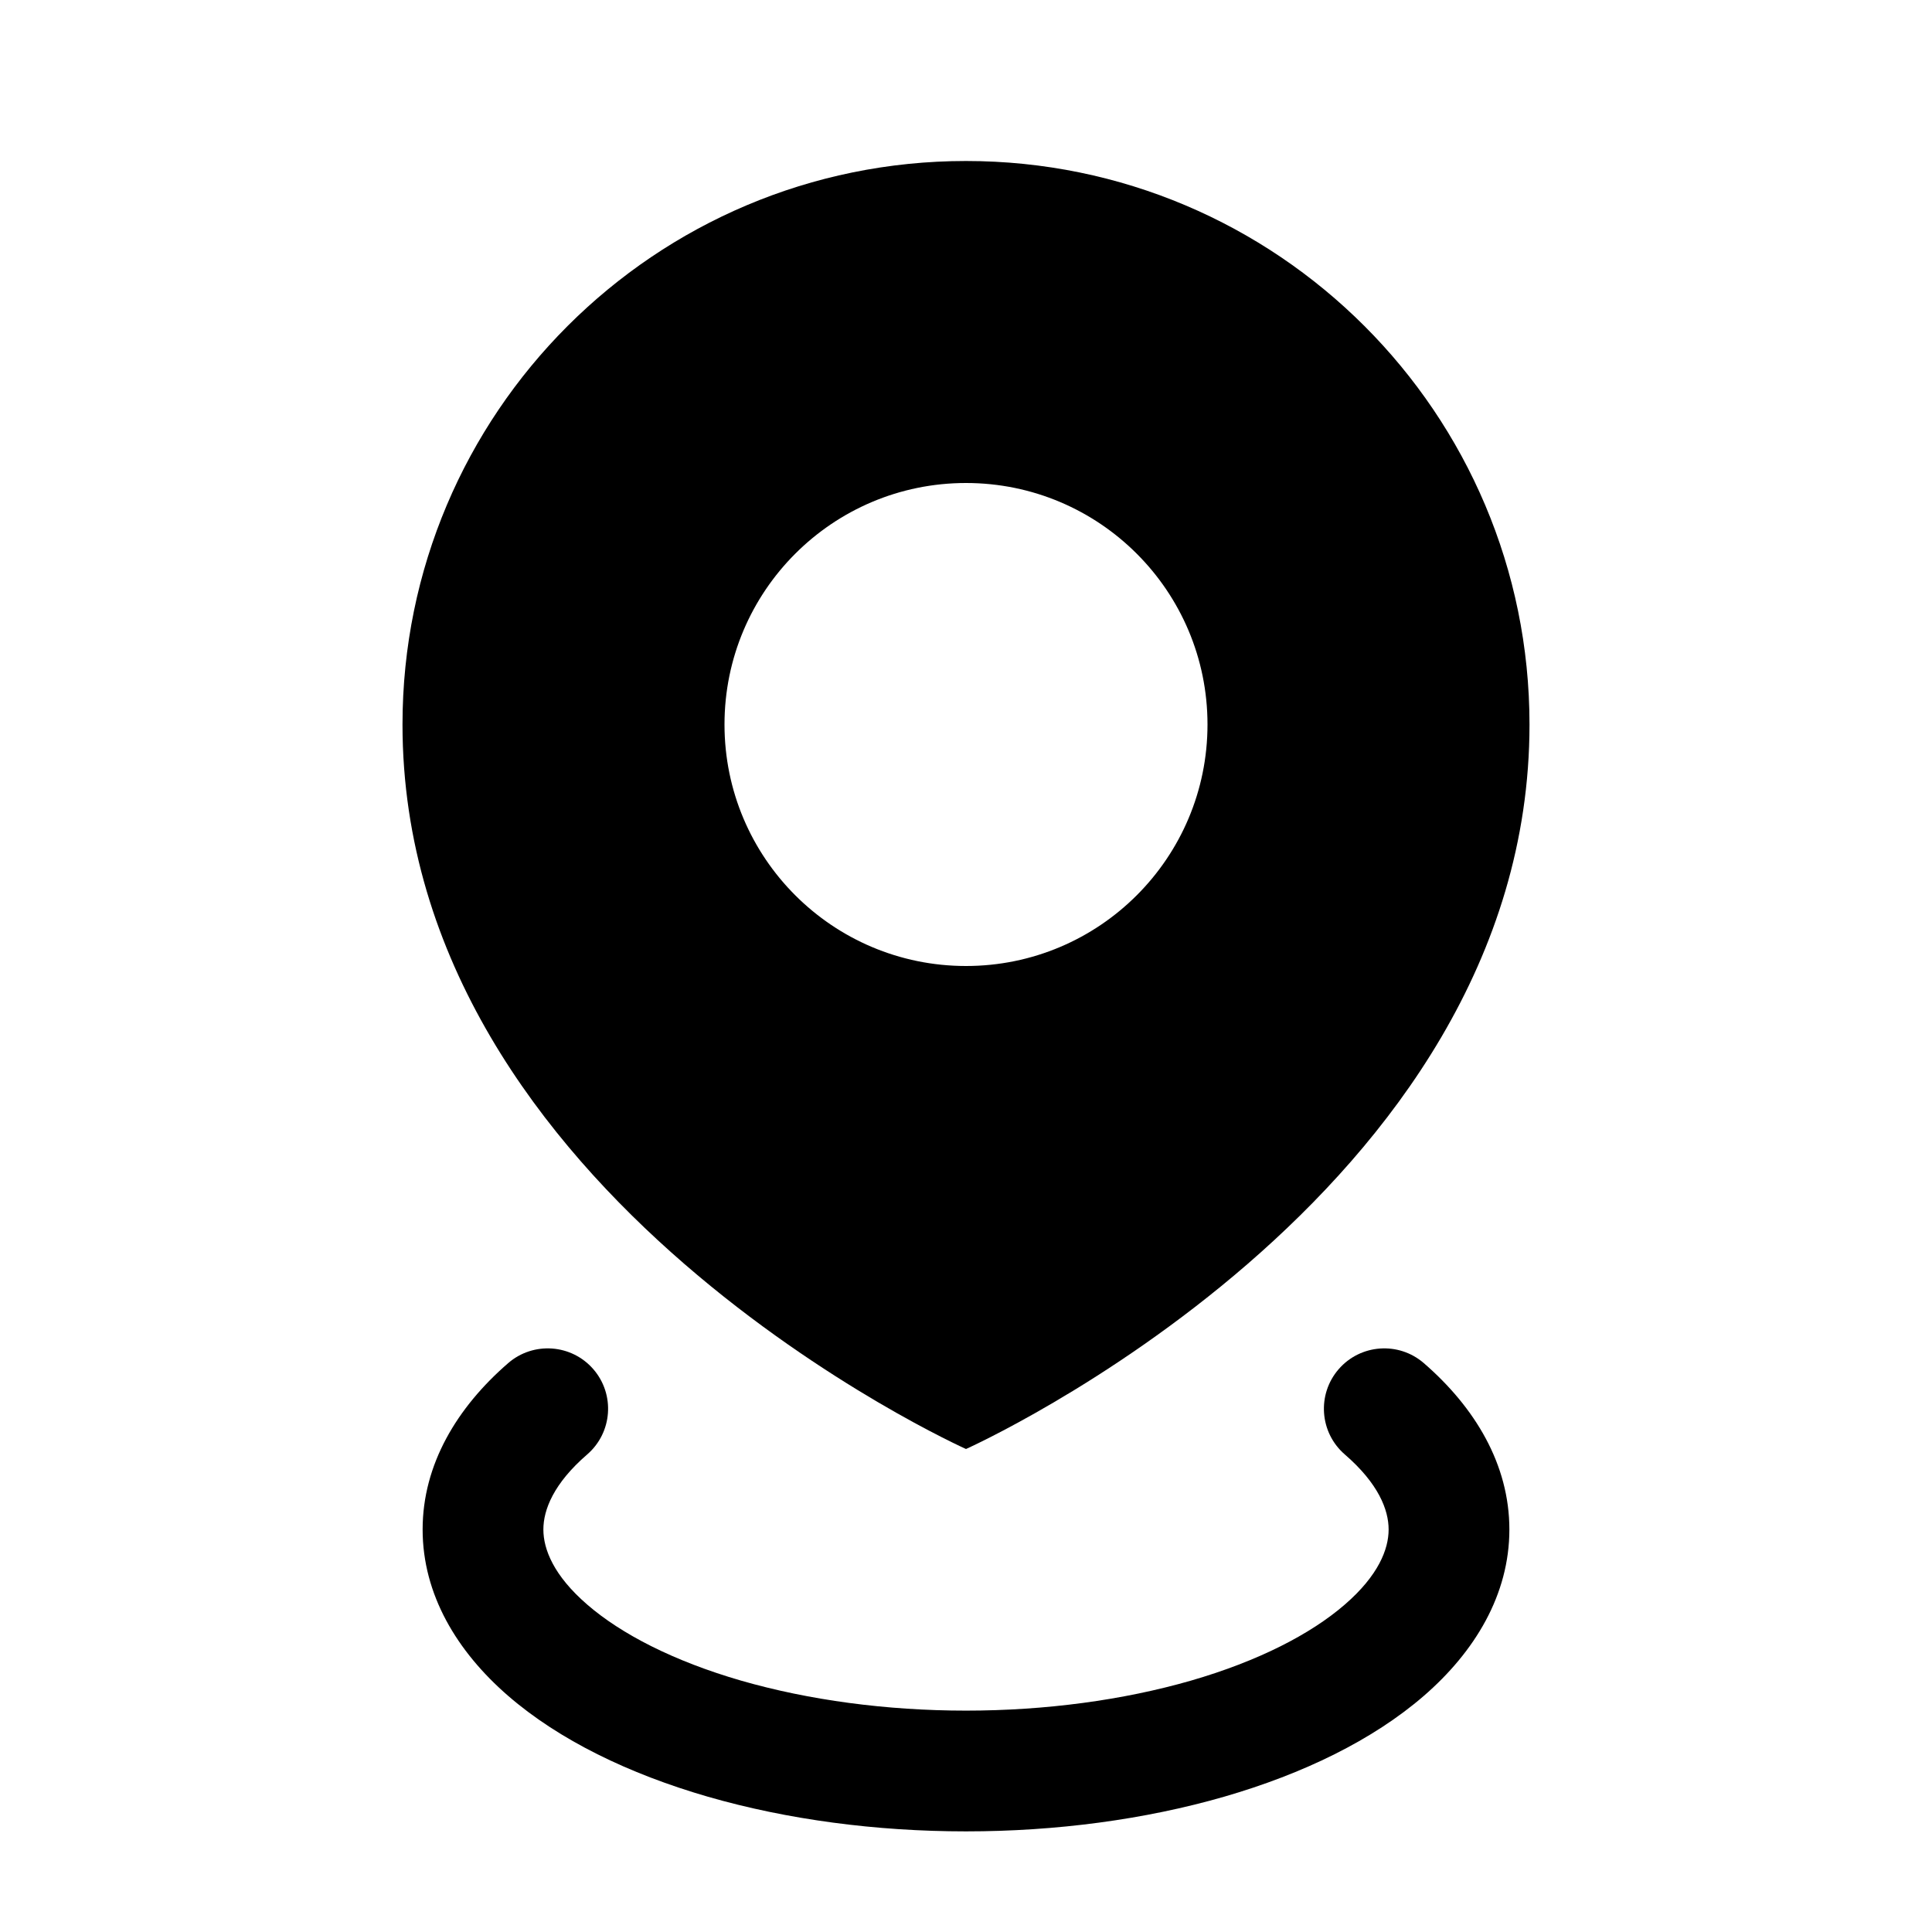
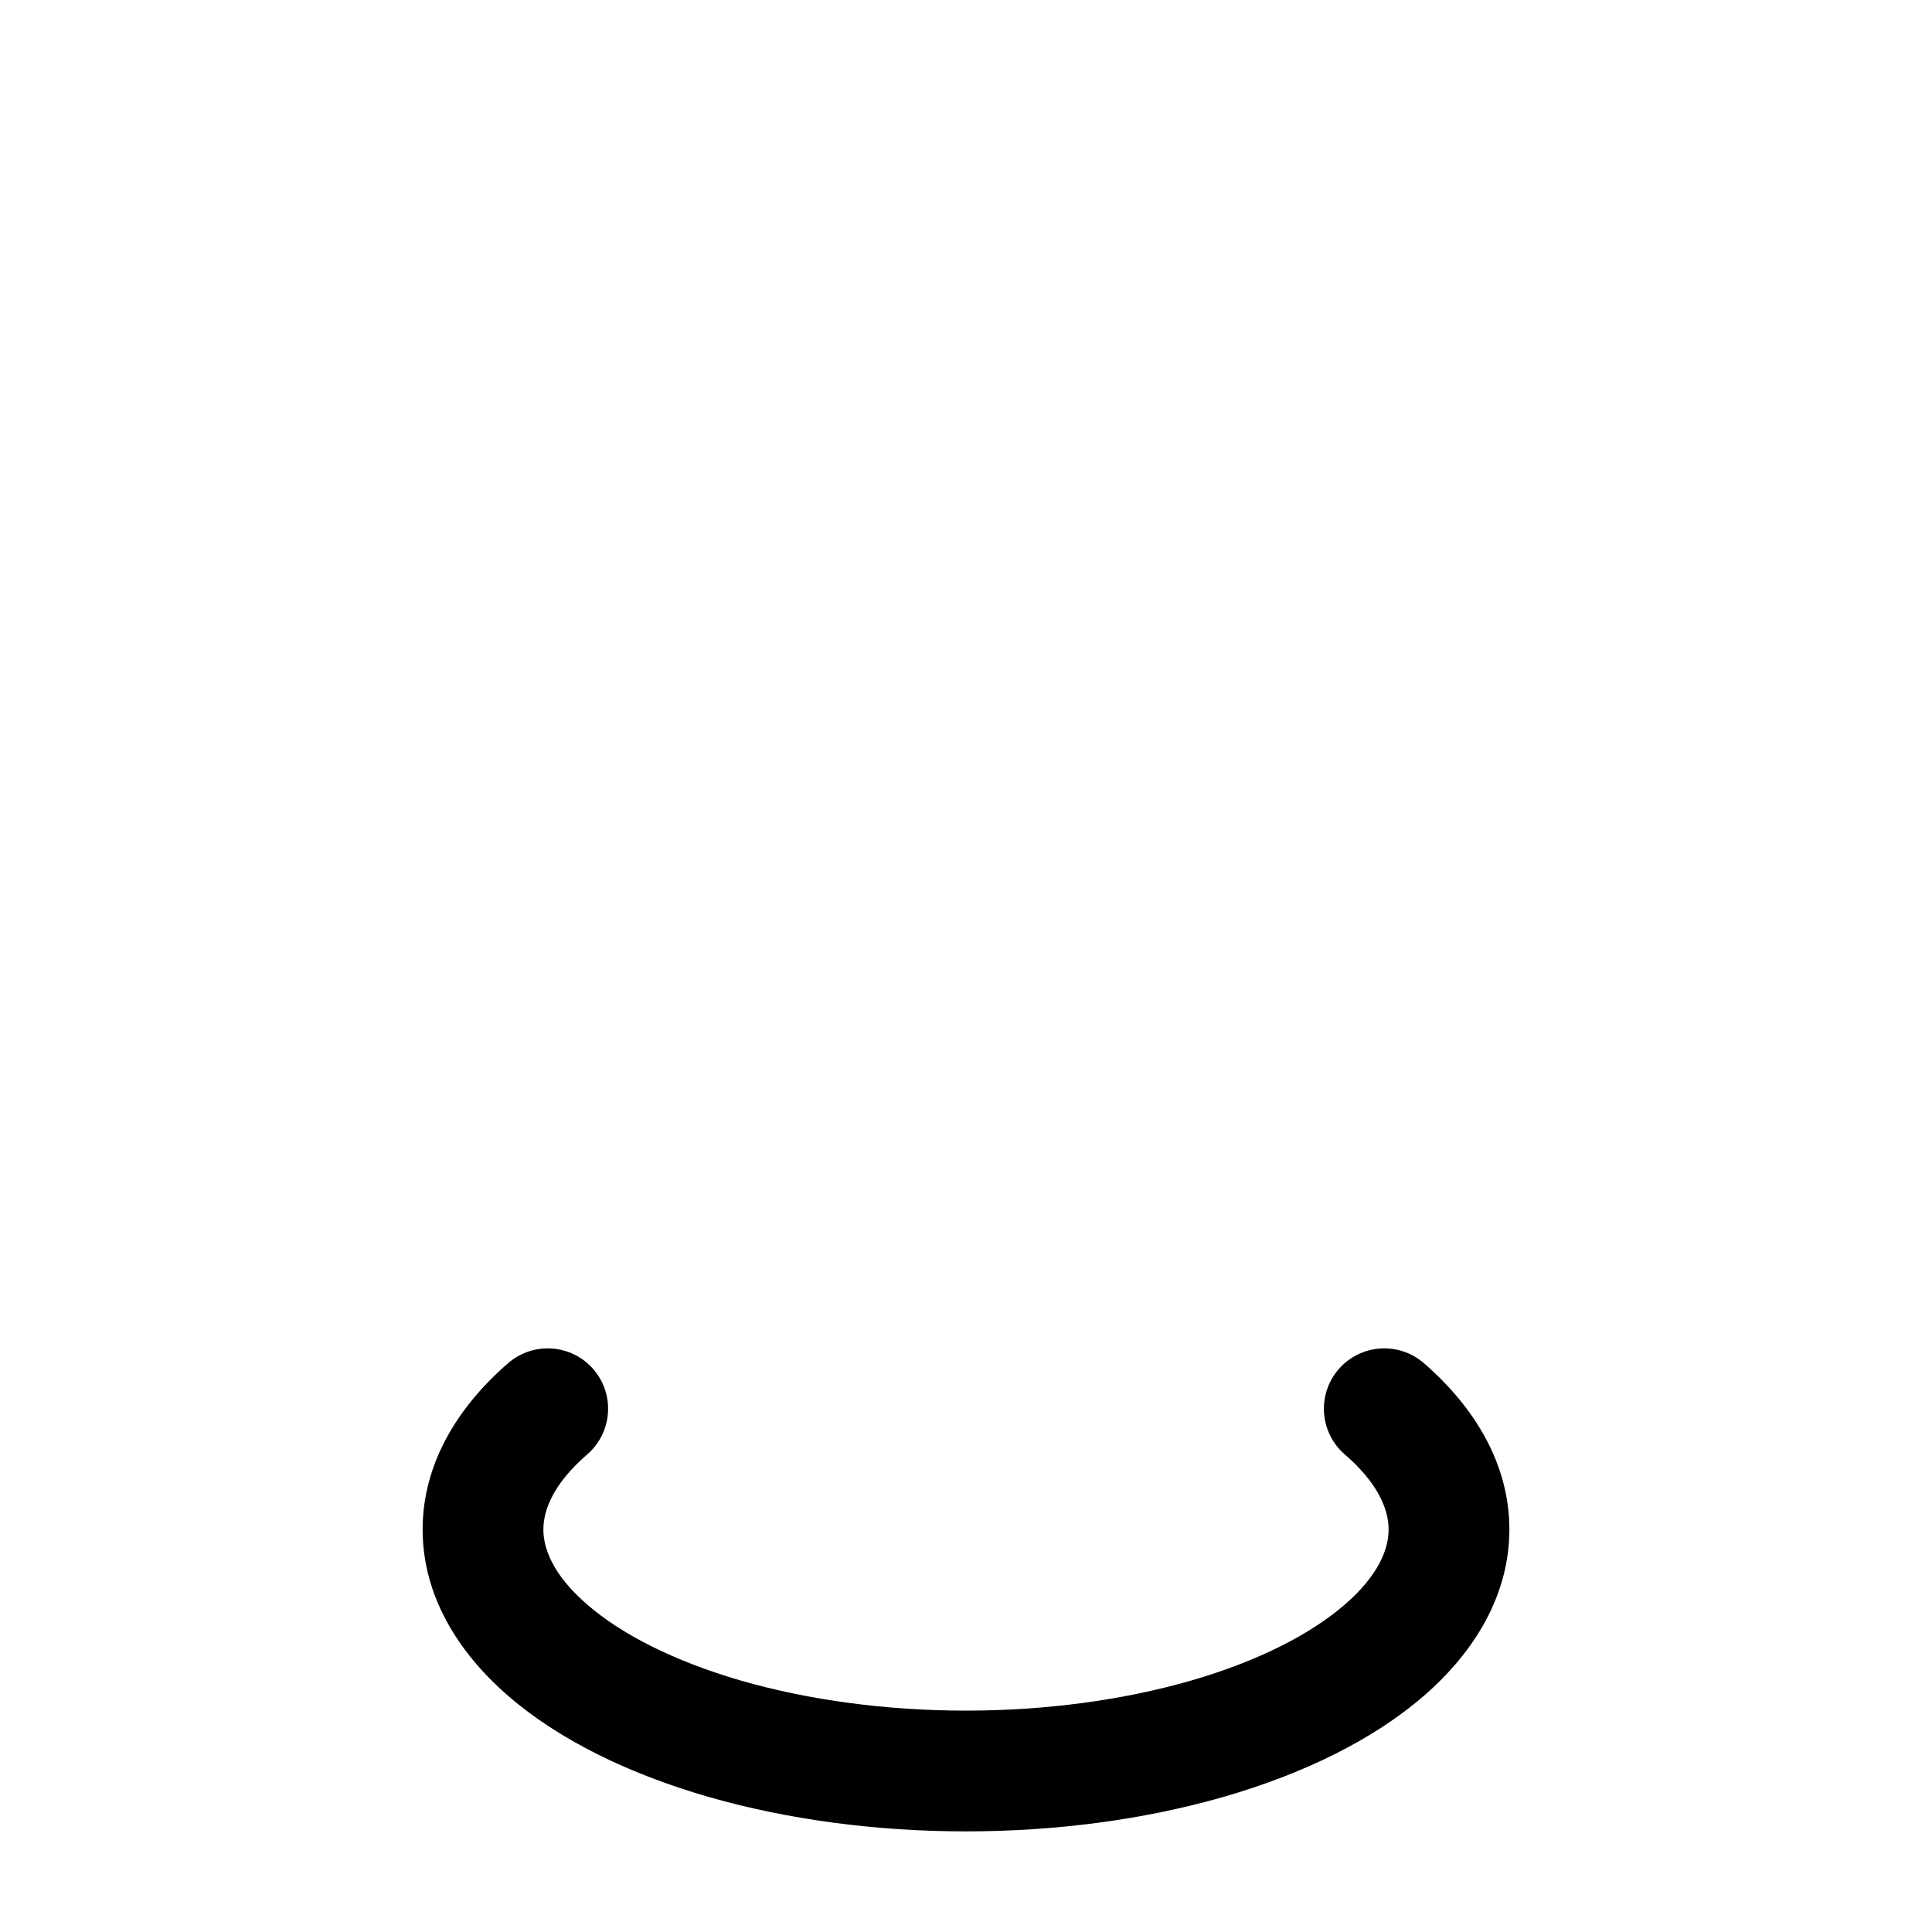
<svg xmlns="http://www.w3.org/2000/svg" width="800px" height="800px" viewBox="0 0 24 24" fill="none">
-   <path fill-rule="evenodd" clip-rule="evenodd" d="M12 18C12 18 19 14.866 19 9C19 5.134 15.866 2 12 2C8.134 2 5 5.134 5 9C5 14.866 12 18 12 18ZM12 12C13.657 12 15 10.657 15 9C15 7.343 13.657 6 12 6C10.343 6 9 7.343 9 9C9 10.657 10.343 12 12 12Z" fill="#000000" />
  <path d="M17.687 16.933C17.374 16.662 16.9 16.696 16.629 17.009C16.358 17.322 16.392 17.796 16.705 18.067C17.124 18.429 17.25 18.756 17.25 19C17.25 19.244 17.124 19.571 16.705 19.933C16.285 20.297 15.636 20.634 14.792 20.878C13.954 21.119 12.99 21.25 12 21.25C11.01 21.25 10.046 21.119 9.208 20.878C8.365 20.634 7.715 20.297 7.295 19.933C6.876 19.571 6.75 19.244 6.75 19C6.75 18.756 6.876 18.429 7.295 18.067C7.608 17.796 7.642 17.322 7.371 17.009C7.1 16.696 6.626 16.662 6.313 16.933C5.678 17.483 5.25 18.191 5.25 19C5.25 19.809 5.678 20.517 6.313 21.067C6.946 21.615 7.811 22.035 8.792 22.319C9.779 22.604 10.884 22.75 12 22.75C13.116 22.75 14.221 22.604 15.208 22.319C16.189 22.035 17.054 21.615 17.687 21.067C18.322 20.517 18.75 19.809 18.75 19C18.75 18.191 18.322 17.483 17.687 16.933Z" fill="#000000" />
</svg>